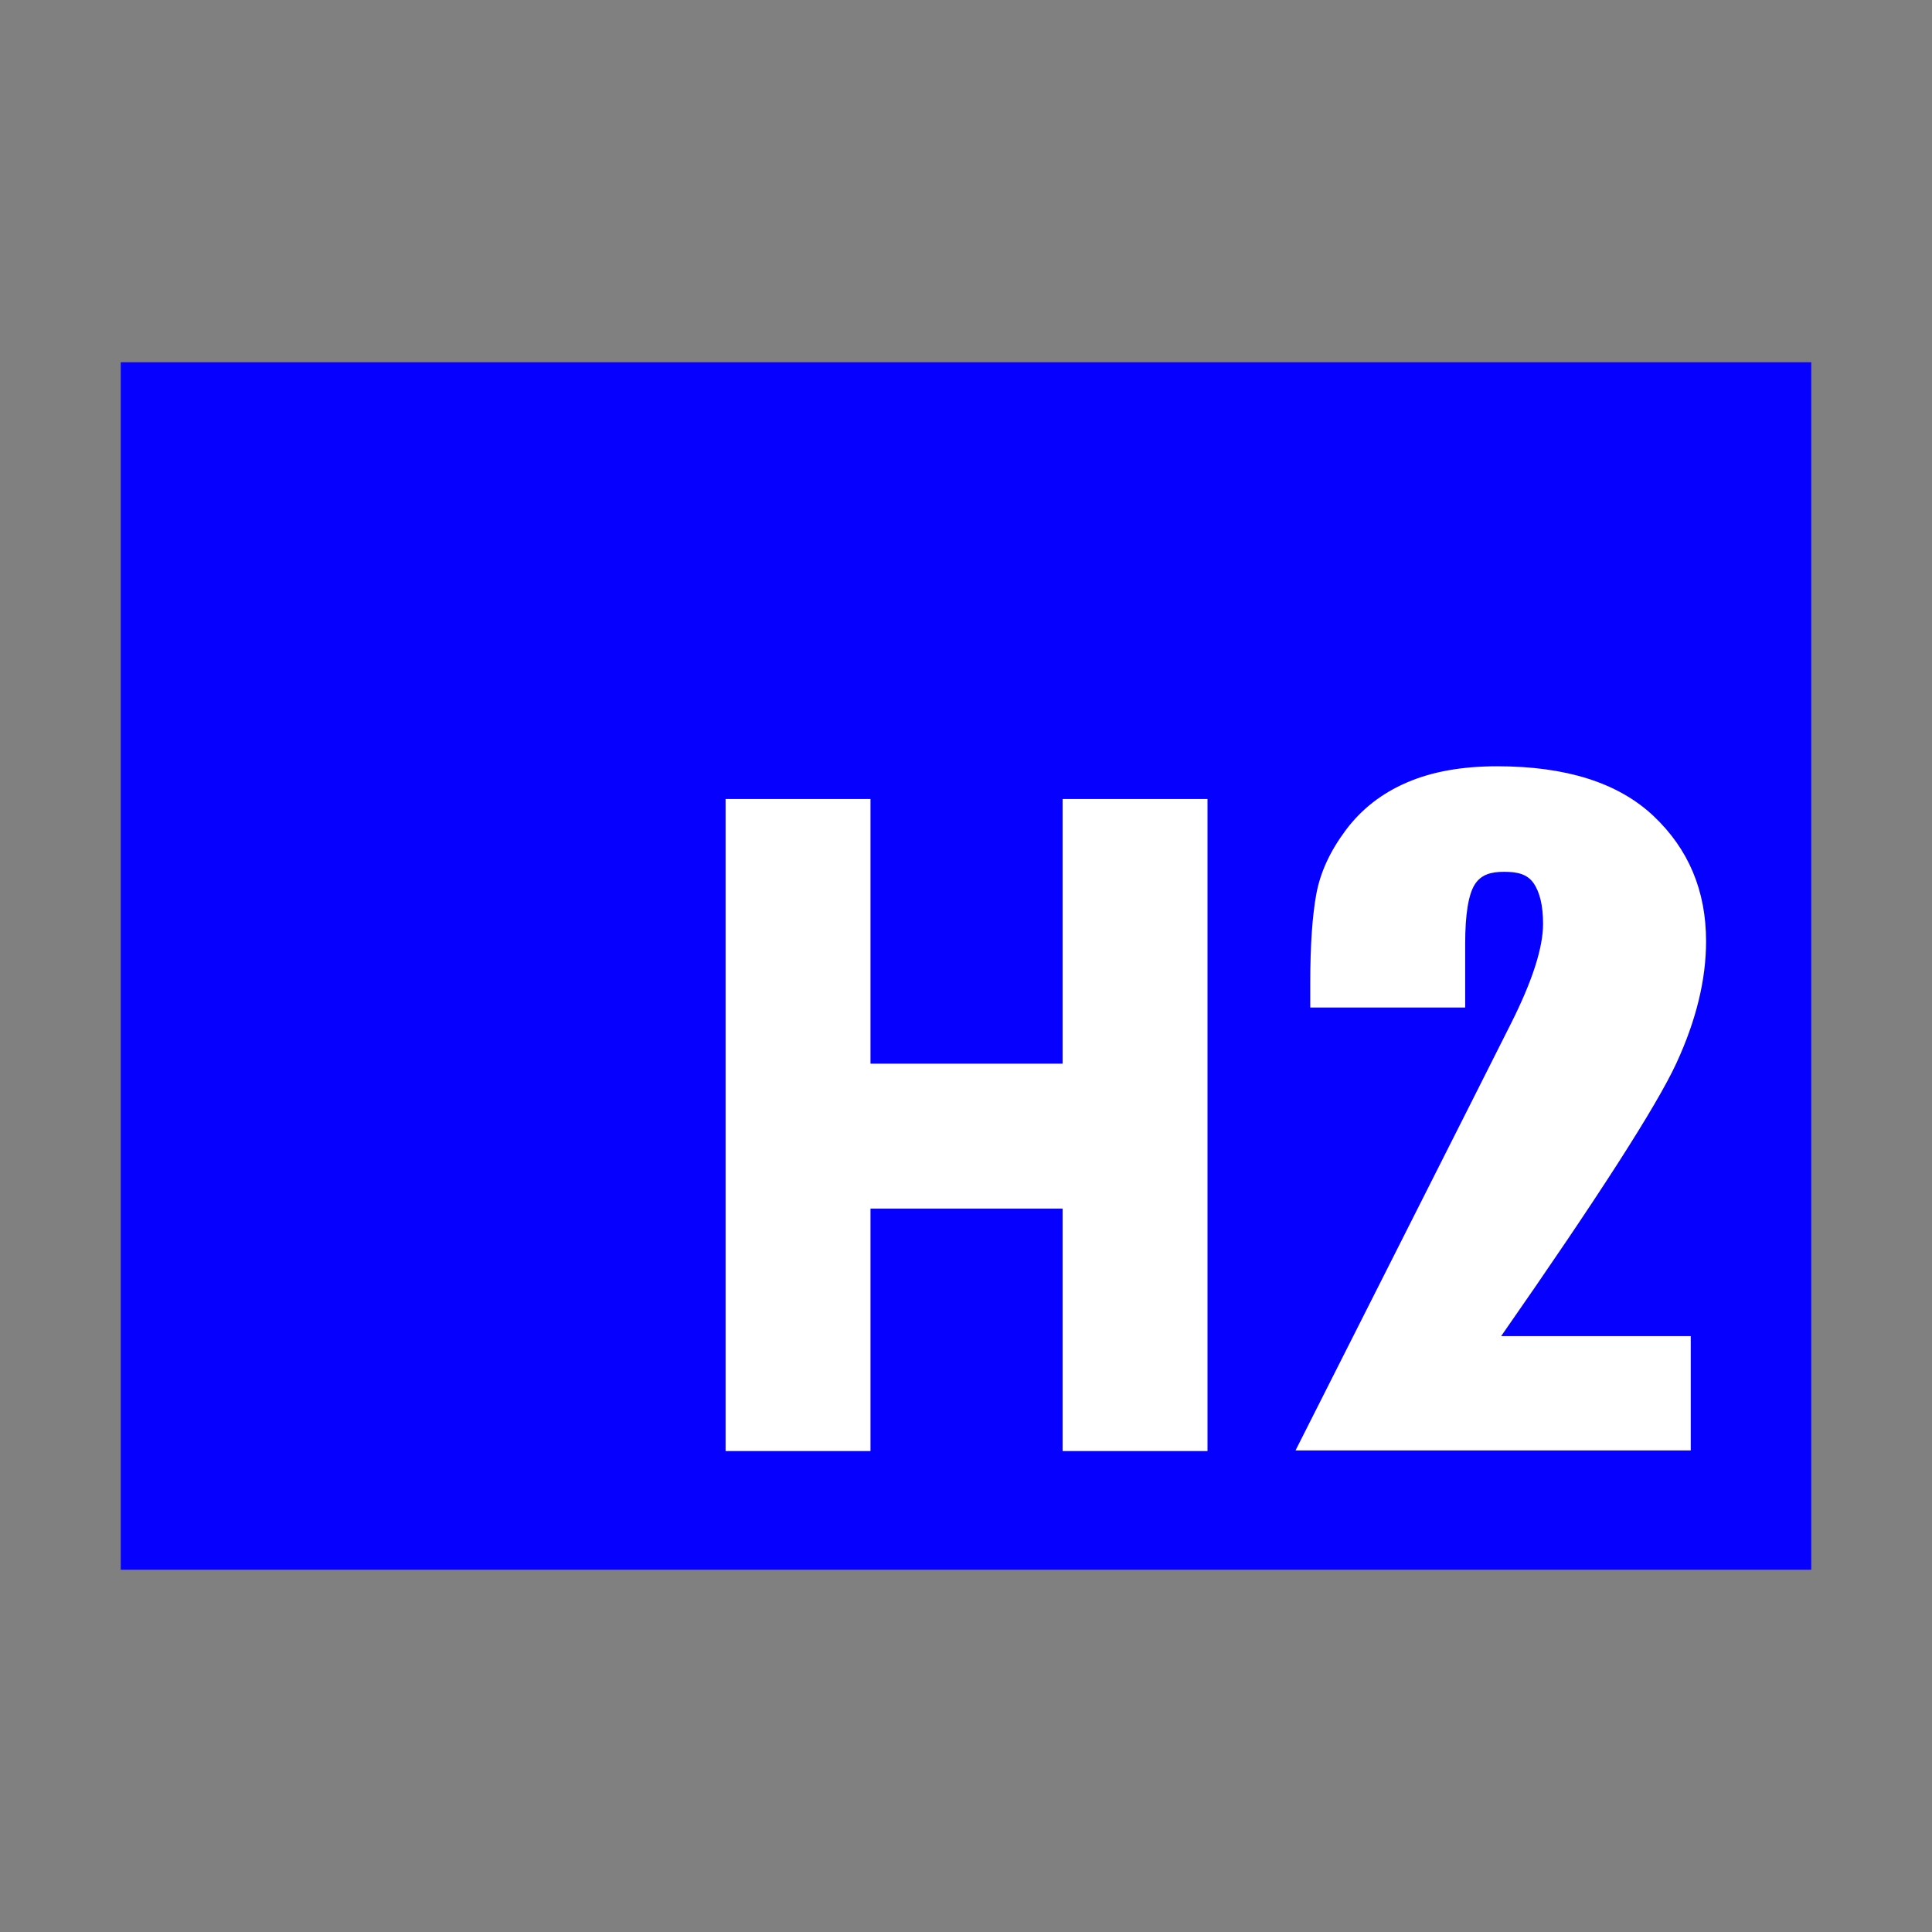
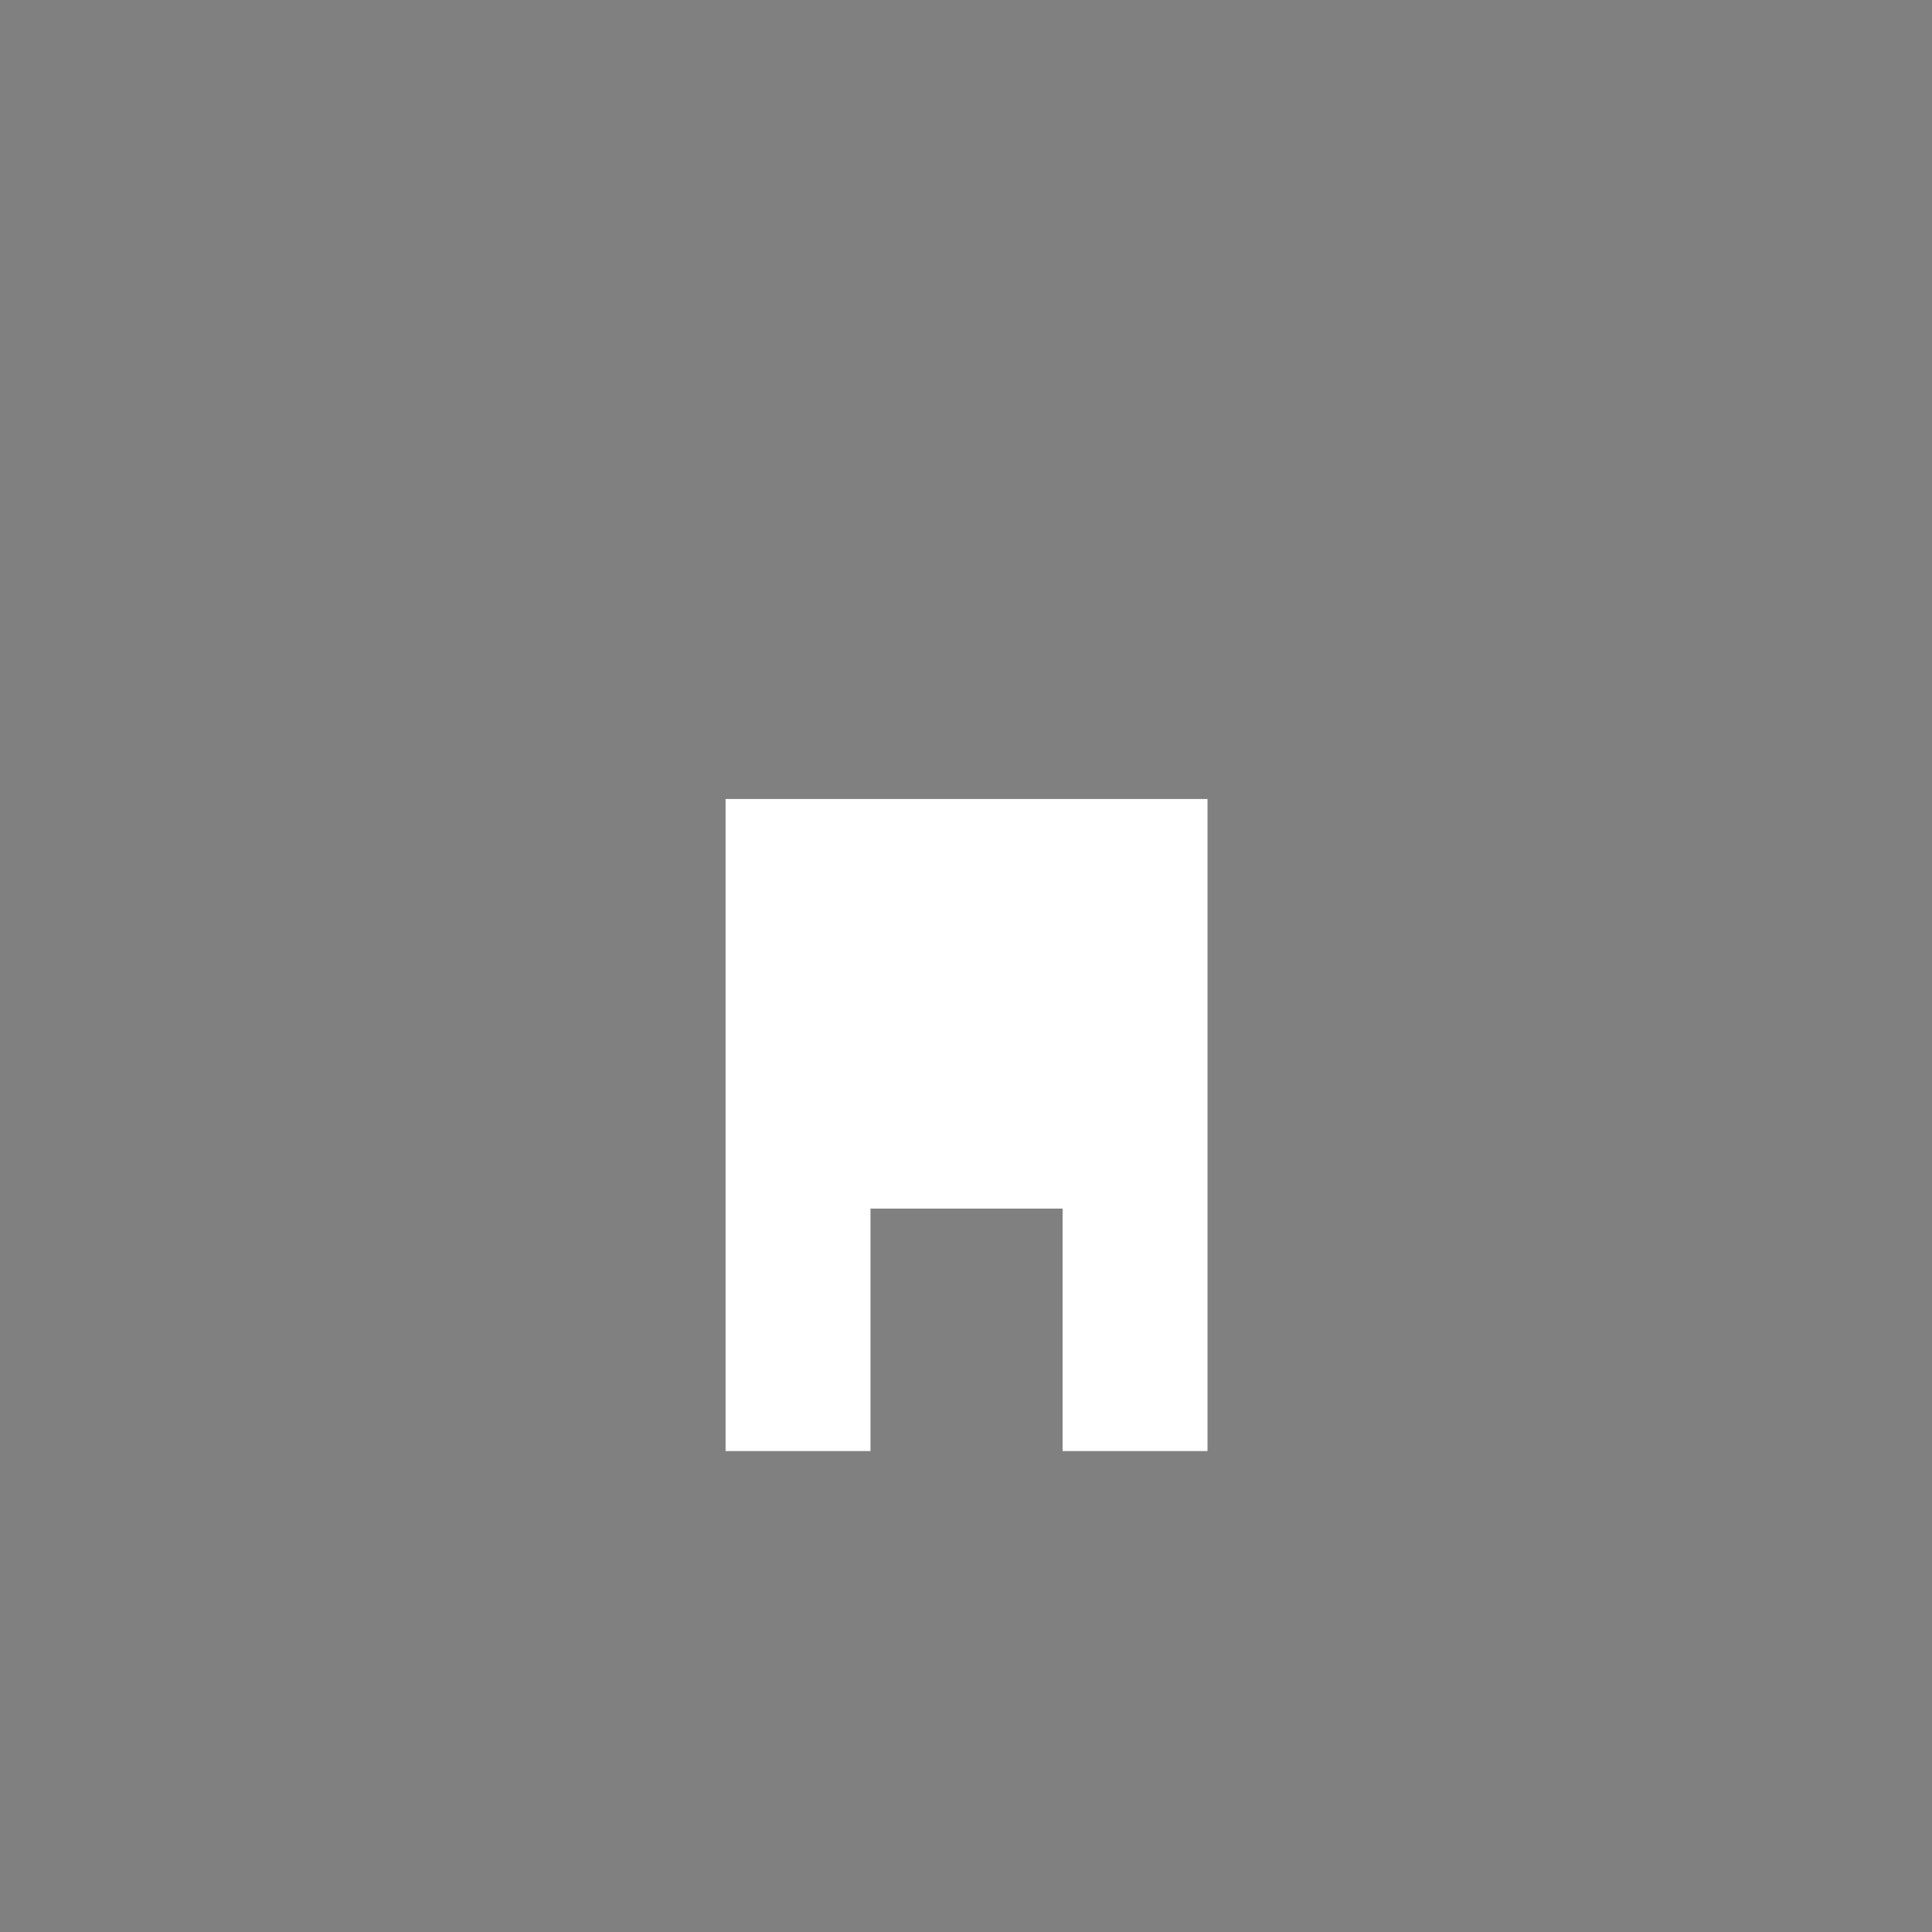
<svg xmlns="http://www.w3.org/2000/svg" width="16" height="16" viewBox="0 0 16 16" fill="none">
  <rect x="0" y="0" width="16" height="16" fill="#808080" stroke="none" />
-   <rect x="1" y="3" width="14" height="10" fill="#0600FF" />
-   <path fill-rule="evenodd" clip-rule="evenodd" d="M14.002 11.065V12.012H10.729C10.729 12.012 12.339 8.825 12.515 8.473C12.691 8.122 12.779 7.848 12.779 7.651C12.779 7.5 12.752 7.387 12.699 7.312C12.646 7.238 12.565 7.22 12.457 7.22C12.348 7.22 12.267 7.242 12.214 7.324C12.161 7.407 12.134 7.571 12.134 7.816V8.344H10.851V8.142C10.851 7.83 10.868 7.585 10.901 7.405C10.934 7.225 11.015 7.049 11.145 6.875C11.275 6.701 11.444 6.569 11.652 6.48C11.86 6.39 12.109 6.346 12.4 6.346C12.969 6.346 13.4 6.482 13.692 6.756C13.983 7.03 14.129 7.376 14.129 7.795C14.129 8.113 14.047 8.45 13.883 8.805C13.719 9.16 13.235 9.913 12.432 11.065H14.002Z" fill="white" />
-   <path d="M6.009 6.617H7.209V8.809H8.8V6.617H10V12.017H8.8V10.009H7.209V12.017H6.009V6.617Z" fill="white" />
+   <path d="M6.009 6.617H7.209V8.809V6.617H10V12.017H8.8V10.009H7.209V12.017H6.009V6.617Z" fill="white" />
</svg>